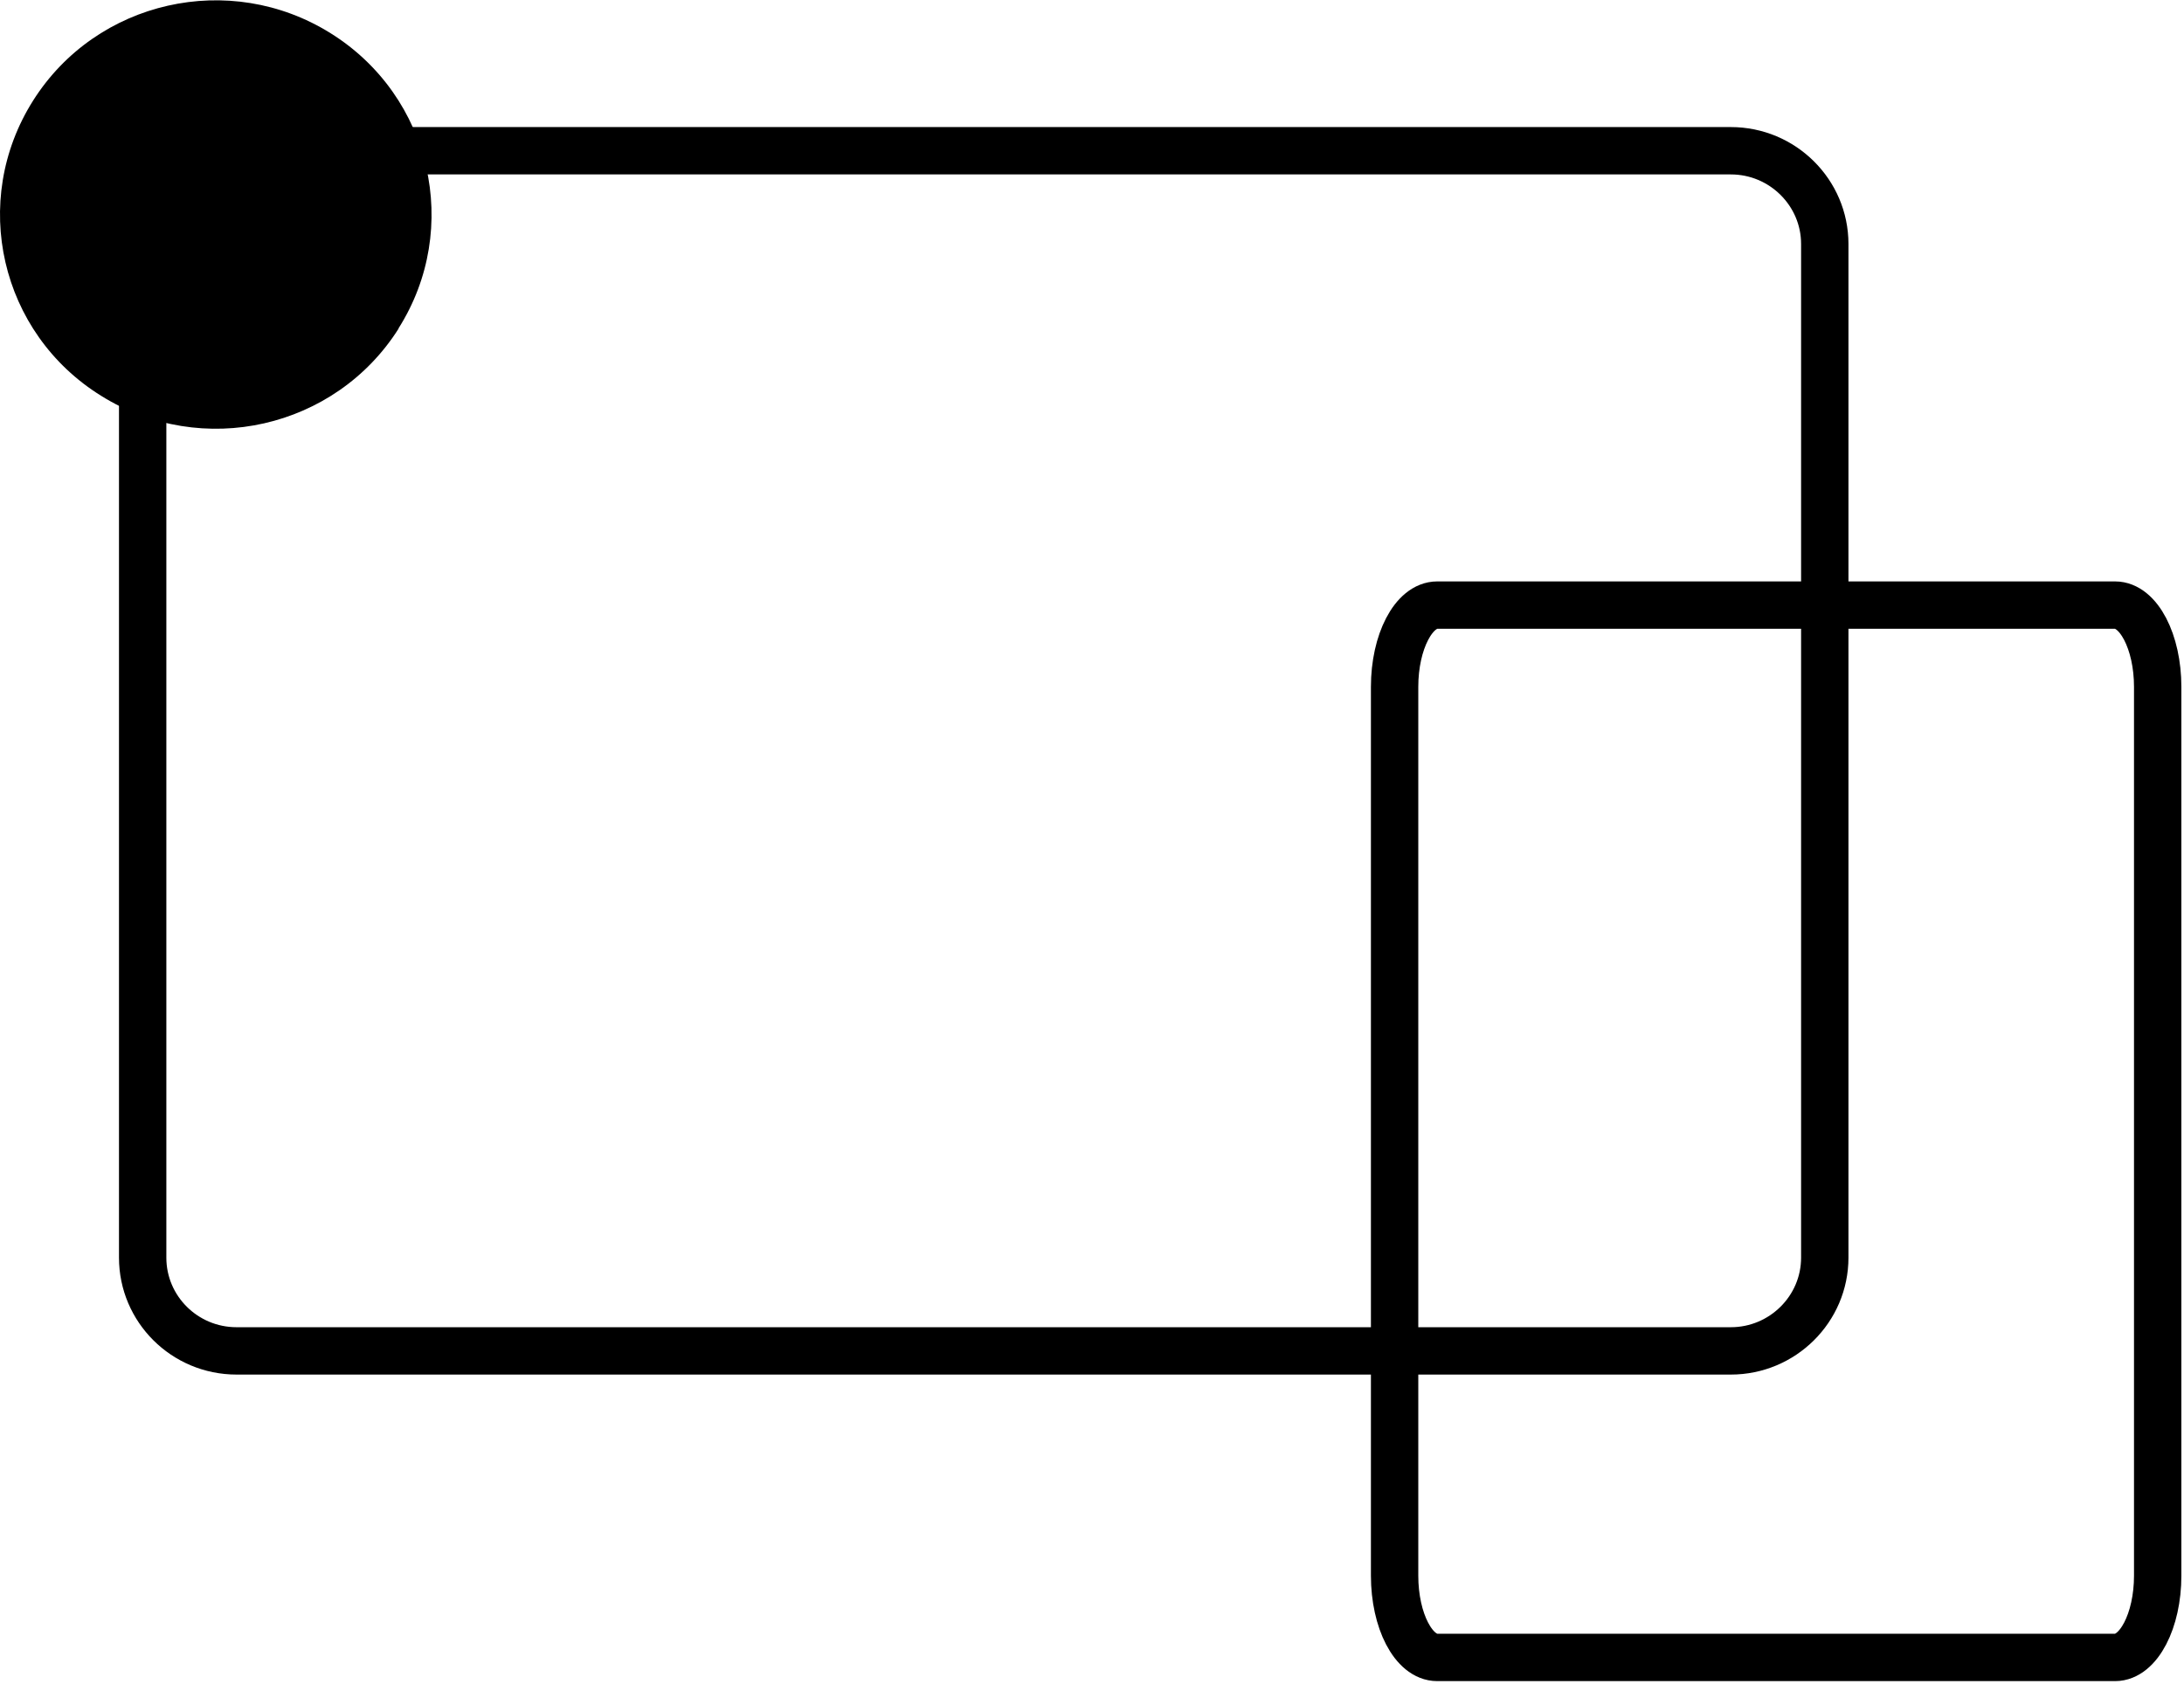
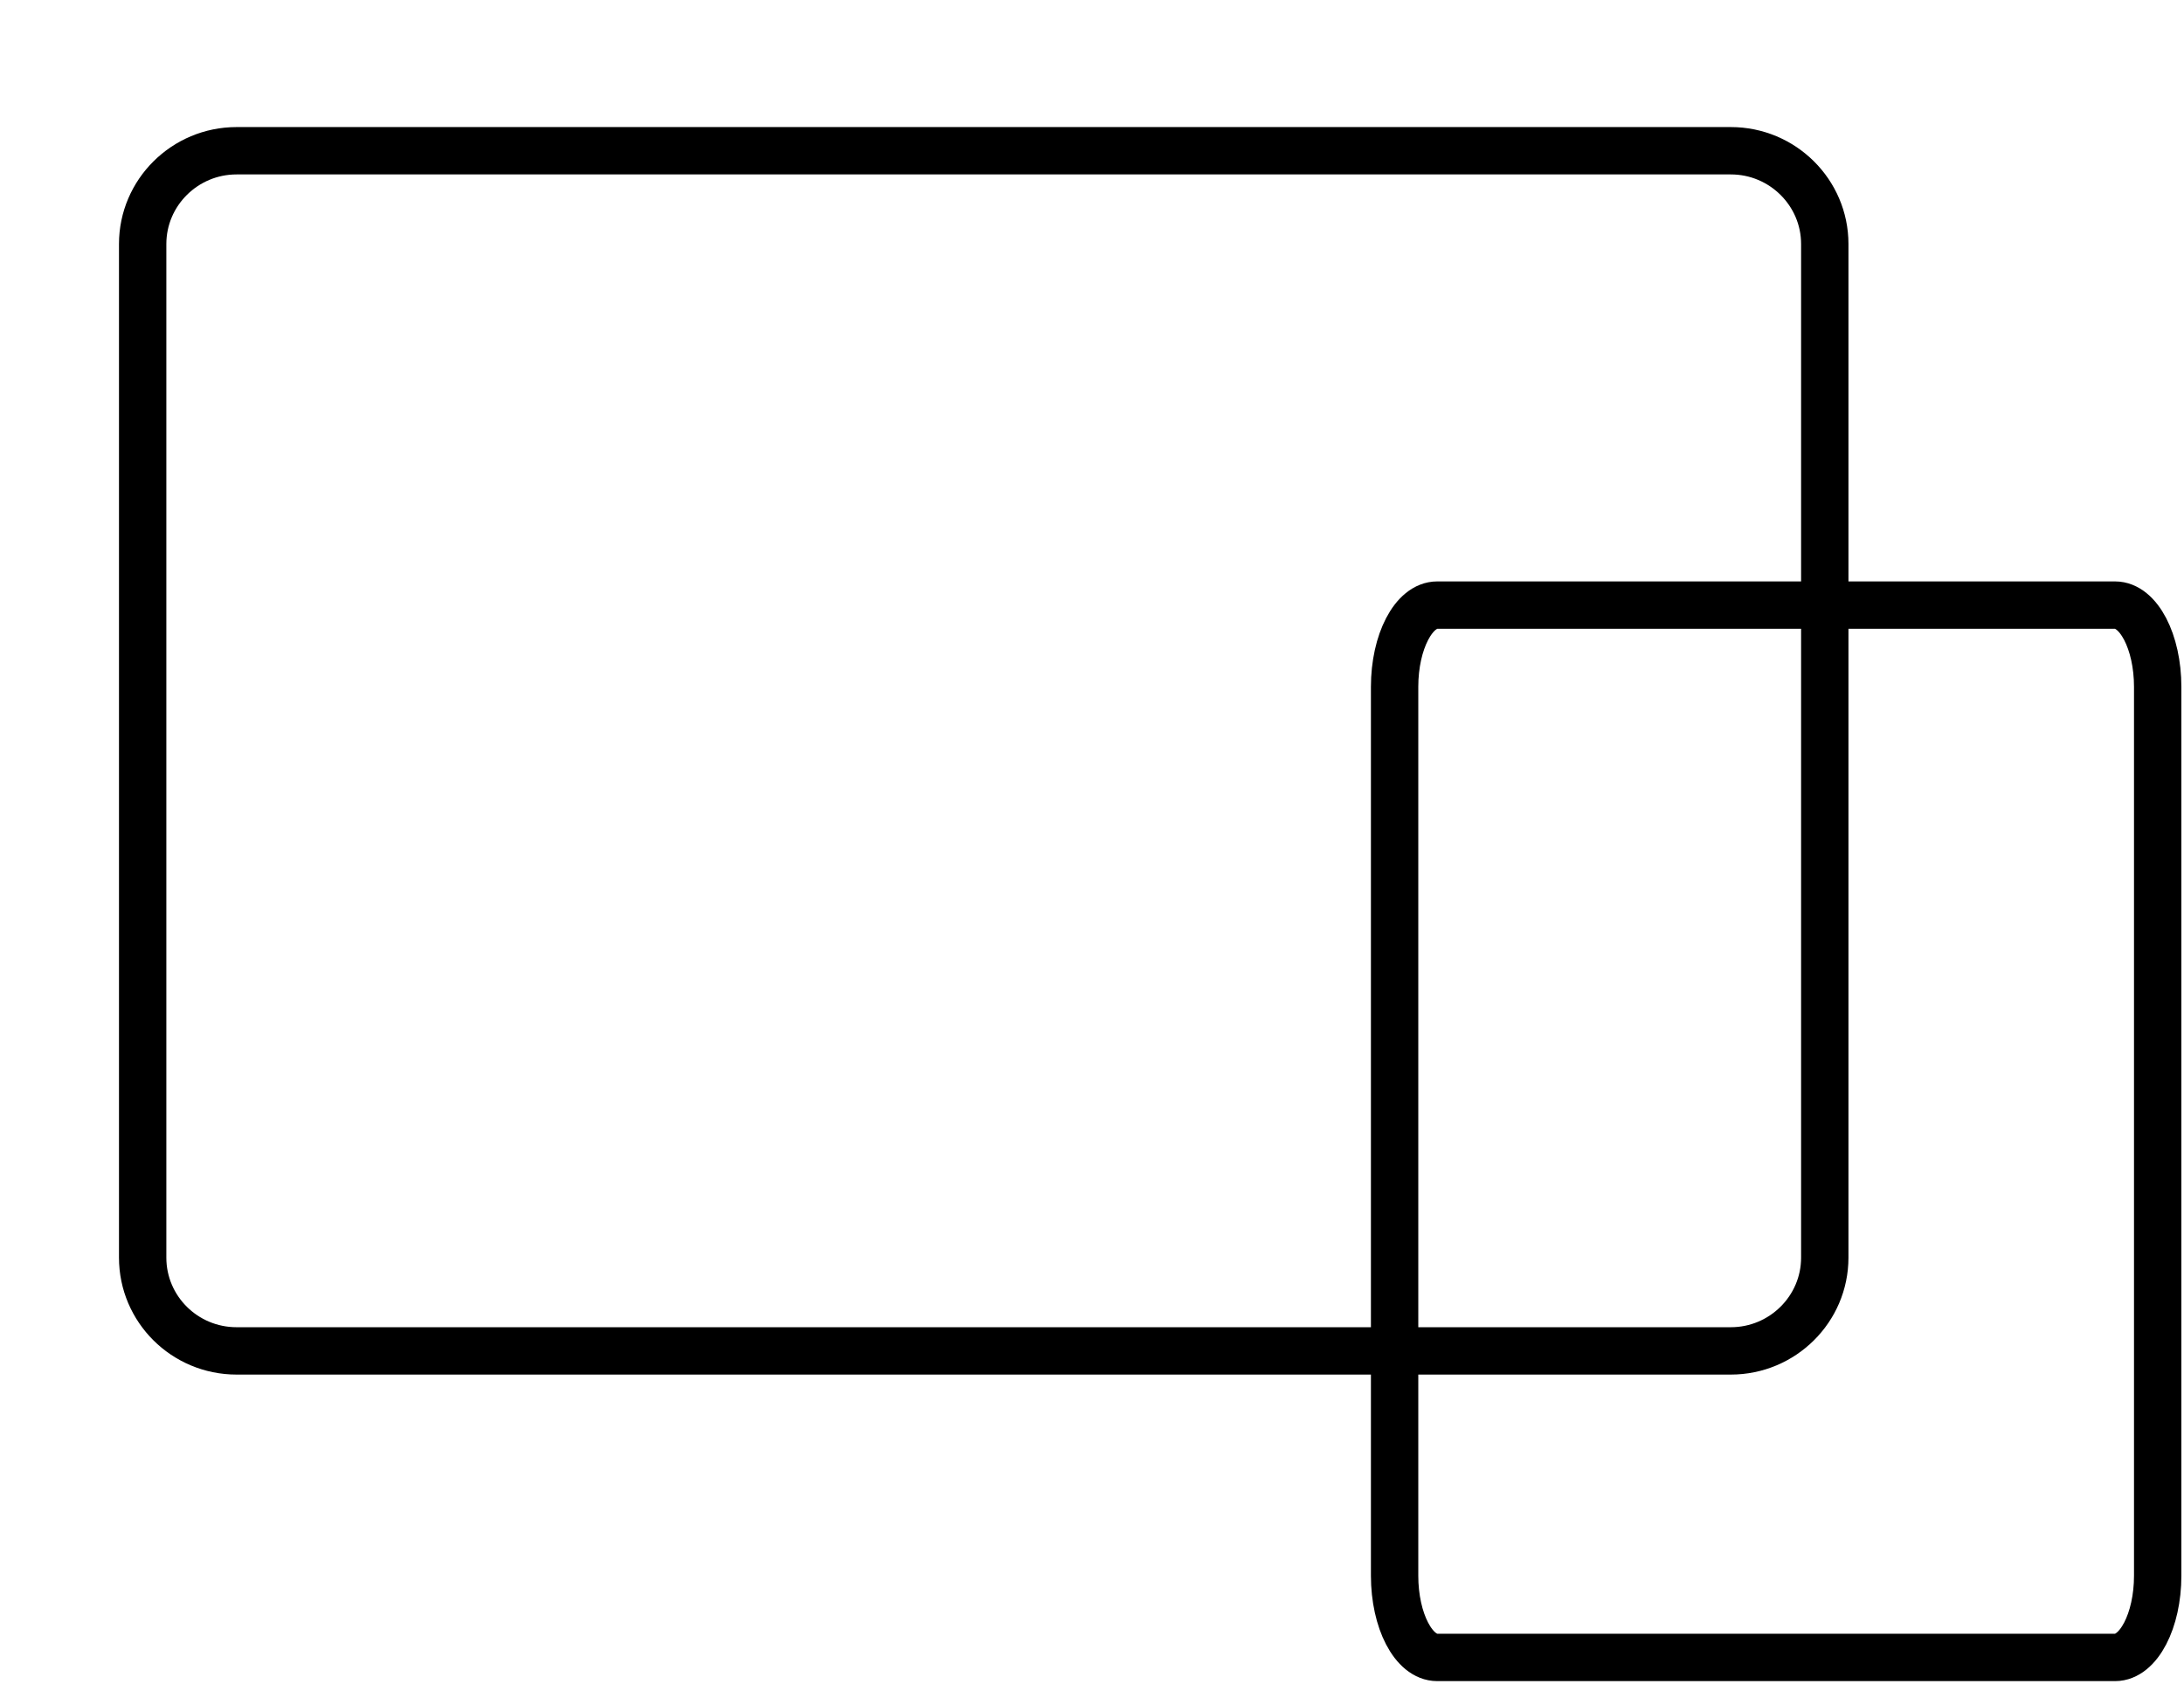
<svg xmlns="http://www.w3.org/2000/svg" width="83" height="64" viewBox="0 0 83 64" fill="none">
  <g id="Layer_1">
-     <path id="Vector" d="M15.152 12.485C12.744 16.296 7.677 17.439 3.849 15.048C0.001 12.666 -1.151 7.635 1.258 3.824C3.666 0.013 8.733 -1.13 12.561 1.261C16.4 3.653 17.551 8.683 15.143 12.485" fill="black" />
    <path id="Vector_2" d="M8.991 5.73H65.778C67.745 5.73 69.348 7.321 69.348 9.274V47.804C69.348 49.757 67.745 51.348 65.778 51.348H8.991C7.015 51.348 5.422 49.757 5.422 47.804V9.274C5.422 7.321 7.024 5.73 8.991 5.73Z" stroke="black" stroke-width="1.8" stroke-miterlimit="10" />
    <path id="Vector_3" d="M54.619 23H80.381C81.273 23 82 24.395 82 26.108V59.892C82 61.605 81.273 63 80.381 63H54.619C53.723 63 53 61.605 53 59.892V26.108C53 24.395 53.727 23 54.619 23Z" stroke="black" stroke-width="1.8" stroke-miterlimit="10" />
  </g>
</svg>